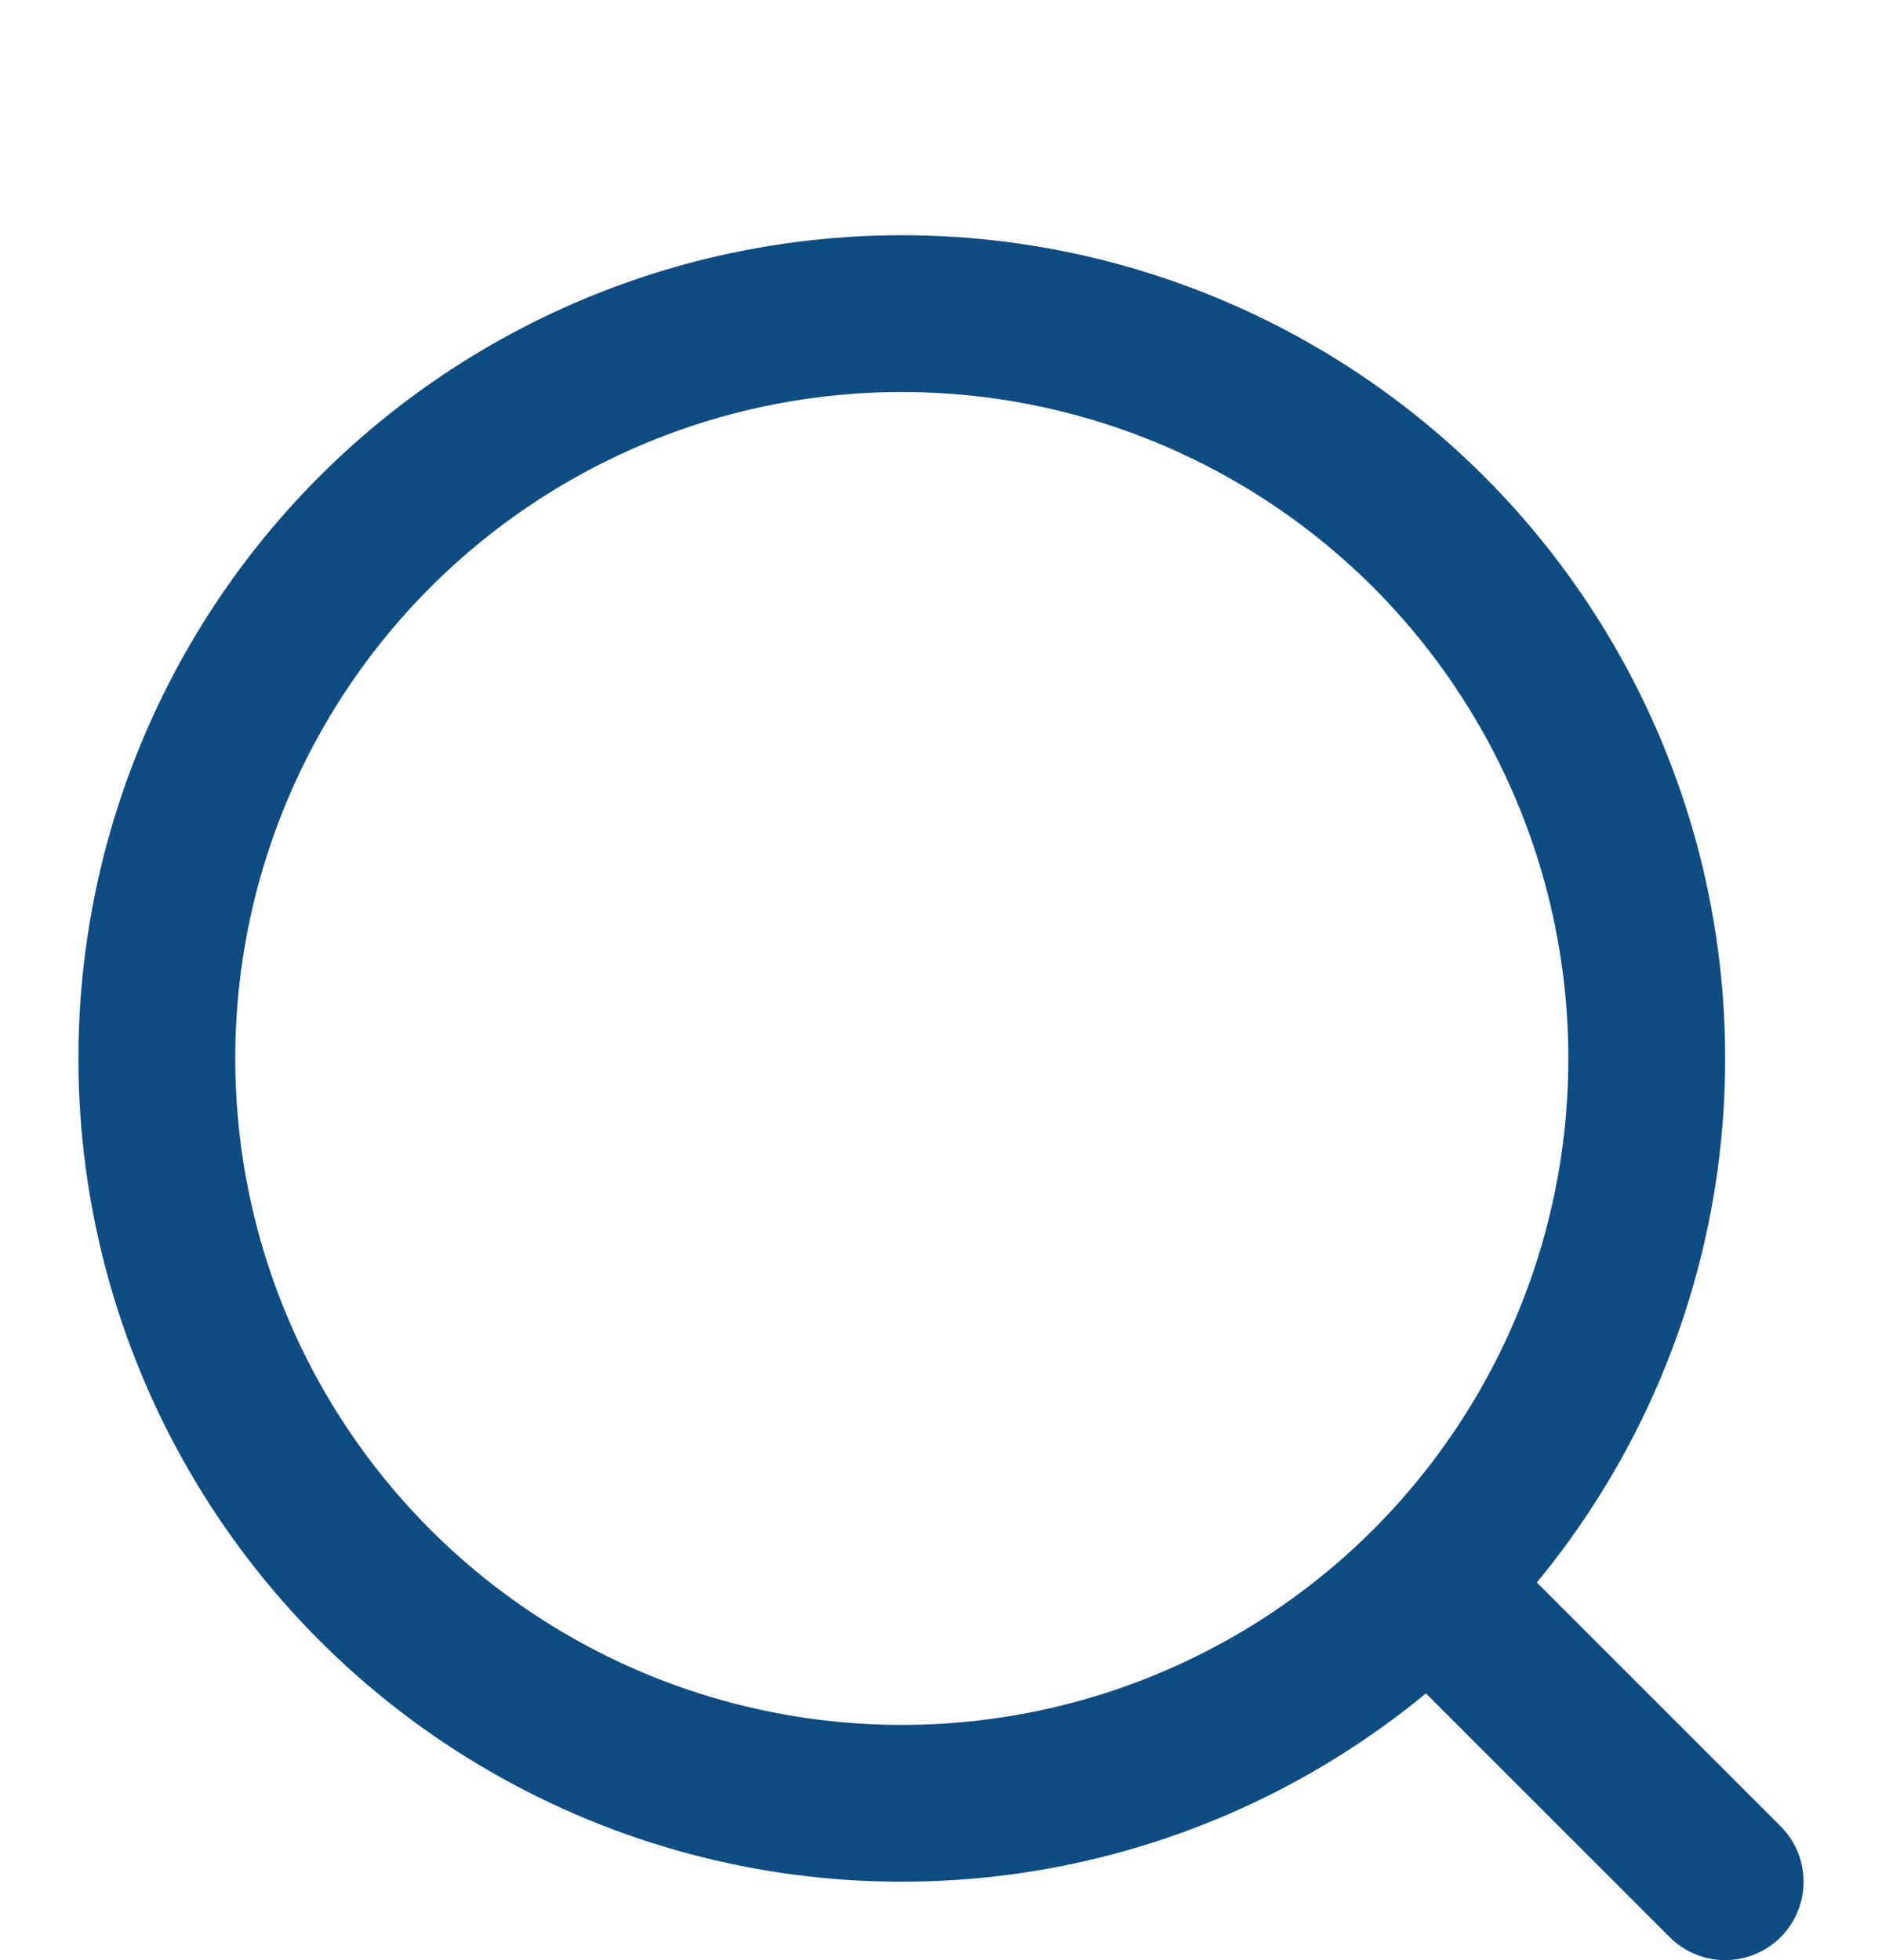
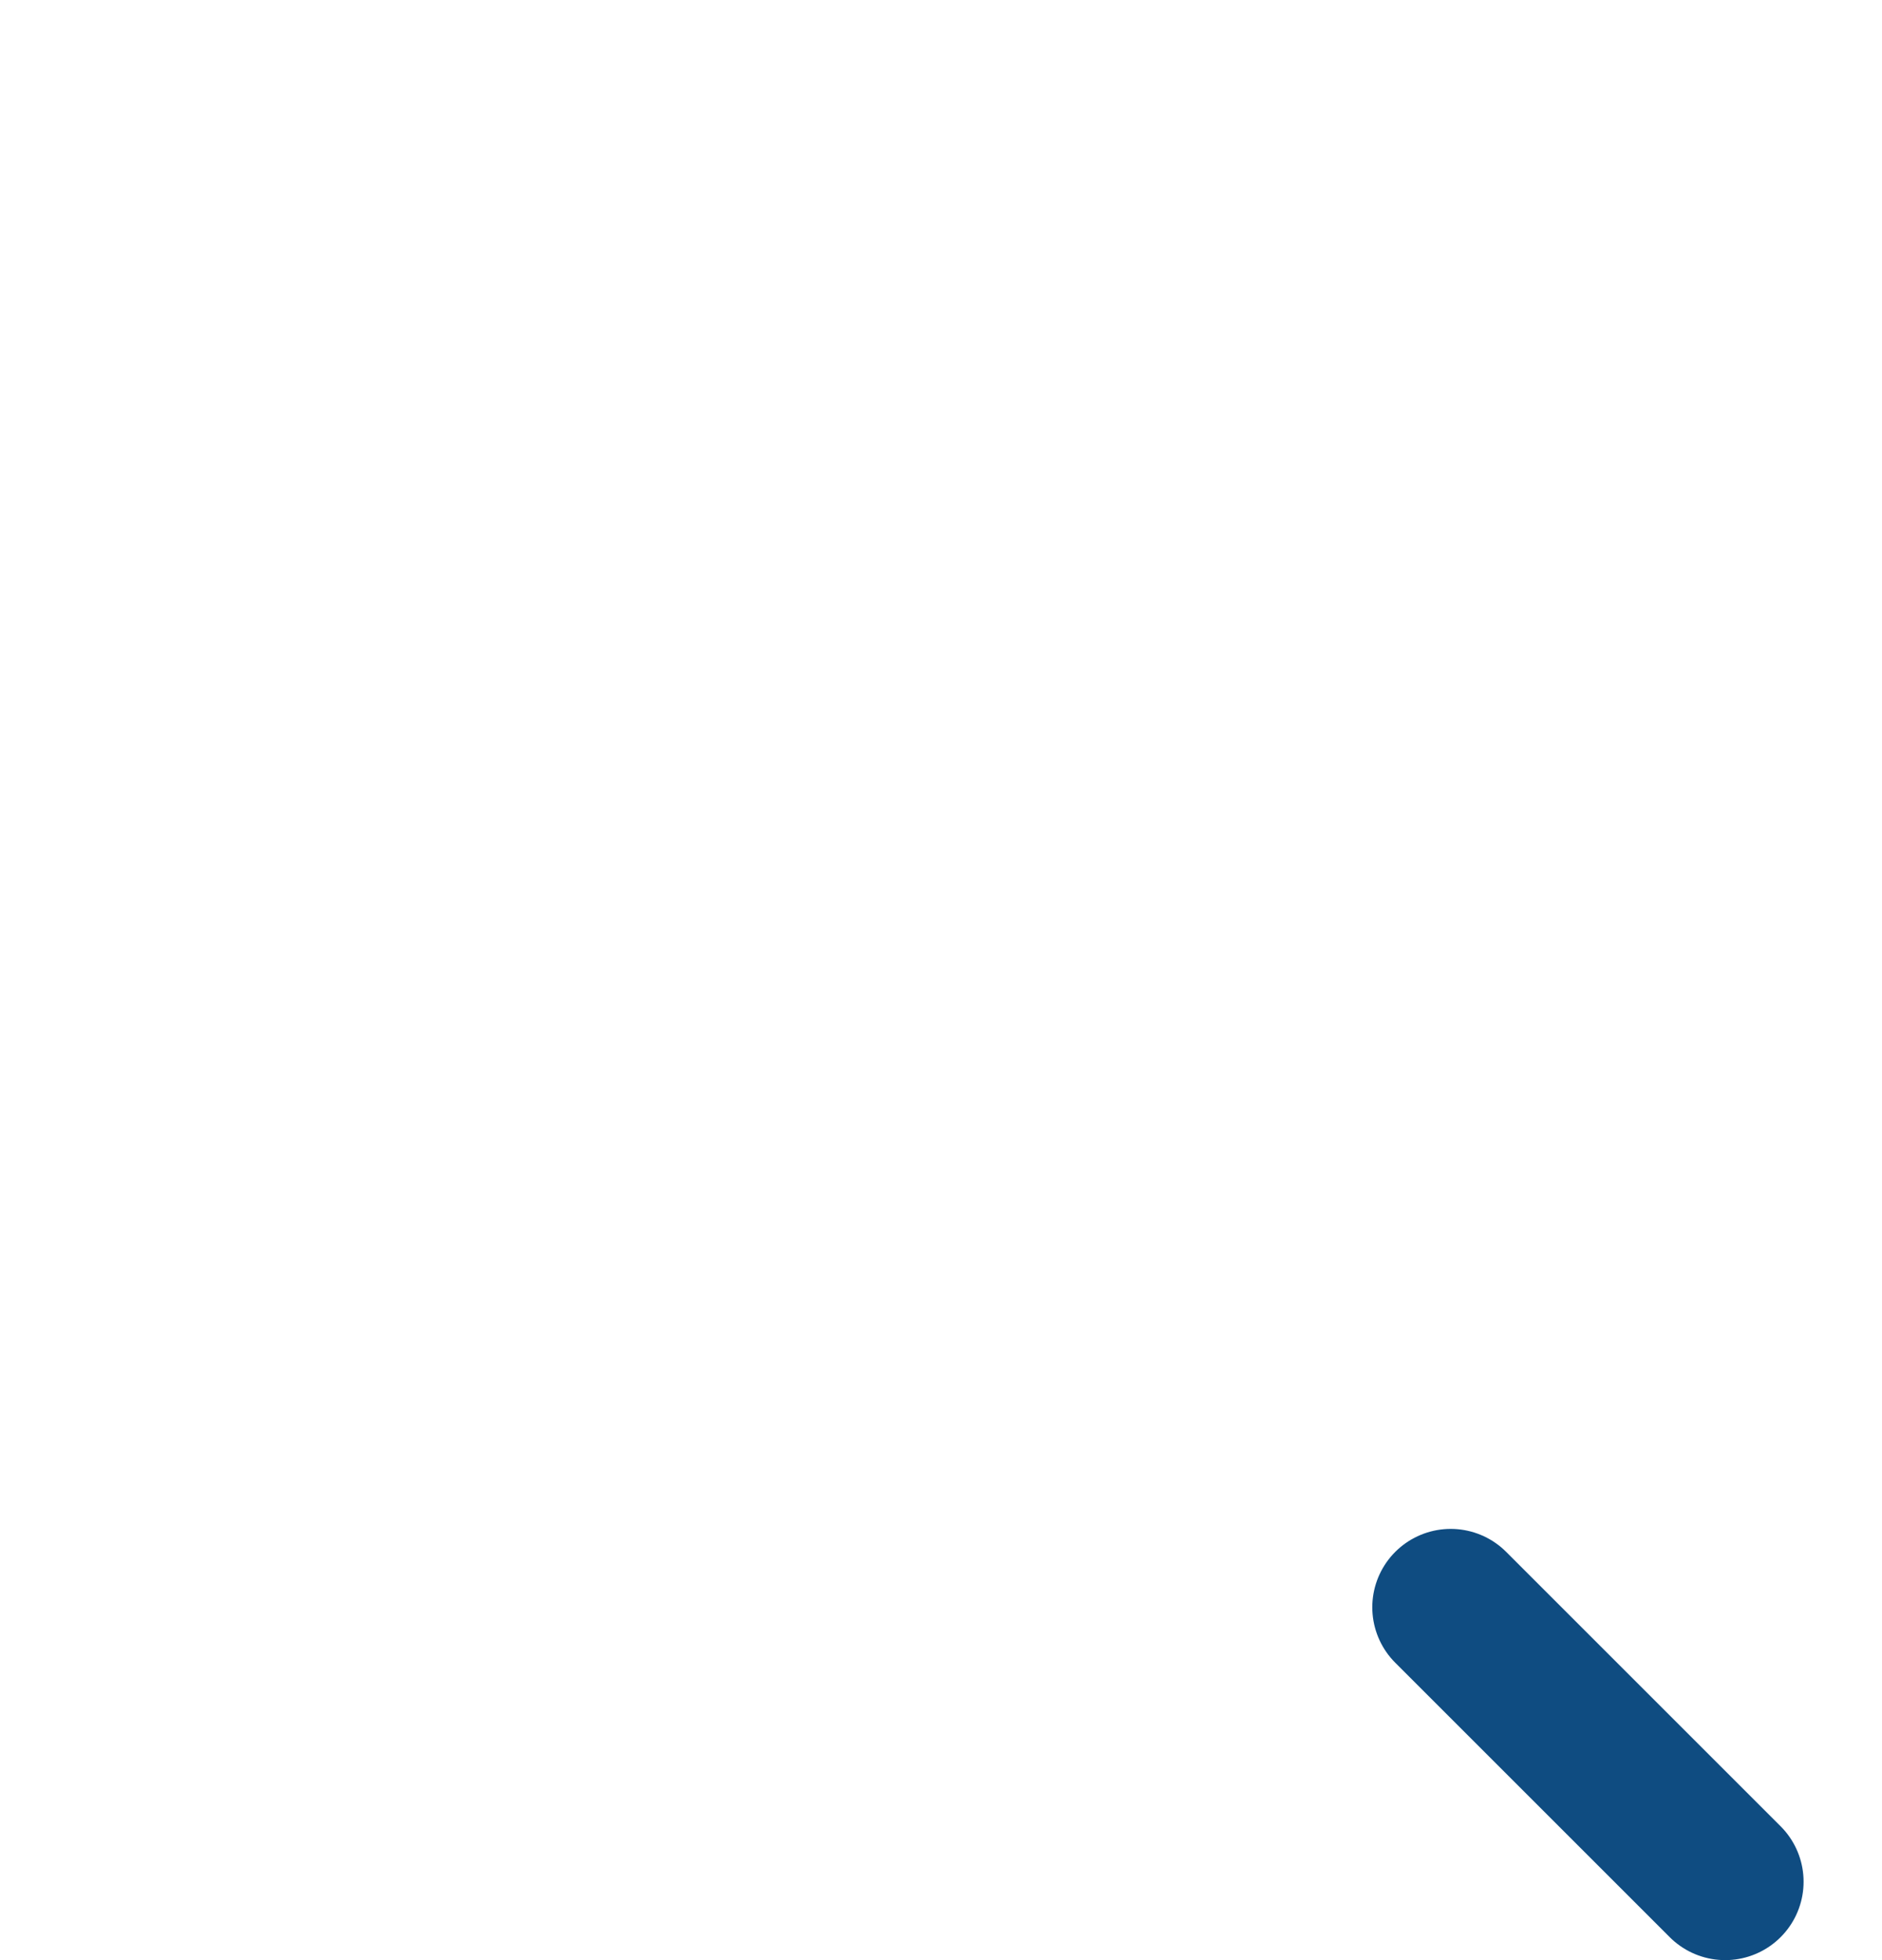
<svg xmlns="http://www.w3.org/2000/svg" width="24" height="25" viewBox="0 0 24 25" fill="none">
-   <ellipse cx="11.5" cy="13.5" rx="9.5" ry="9.5" stroke="#0F4C81" stroke-width="2" />
  <path d="M18.5 20.5L22 24" stroke="#0F4C81" stroke-width="2" stroke-linecap="round" />
</svg>